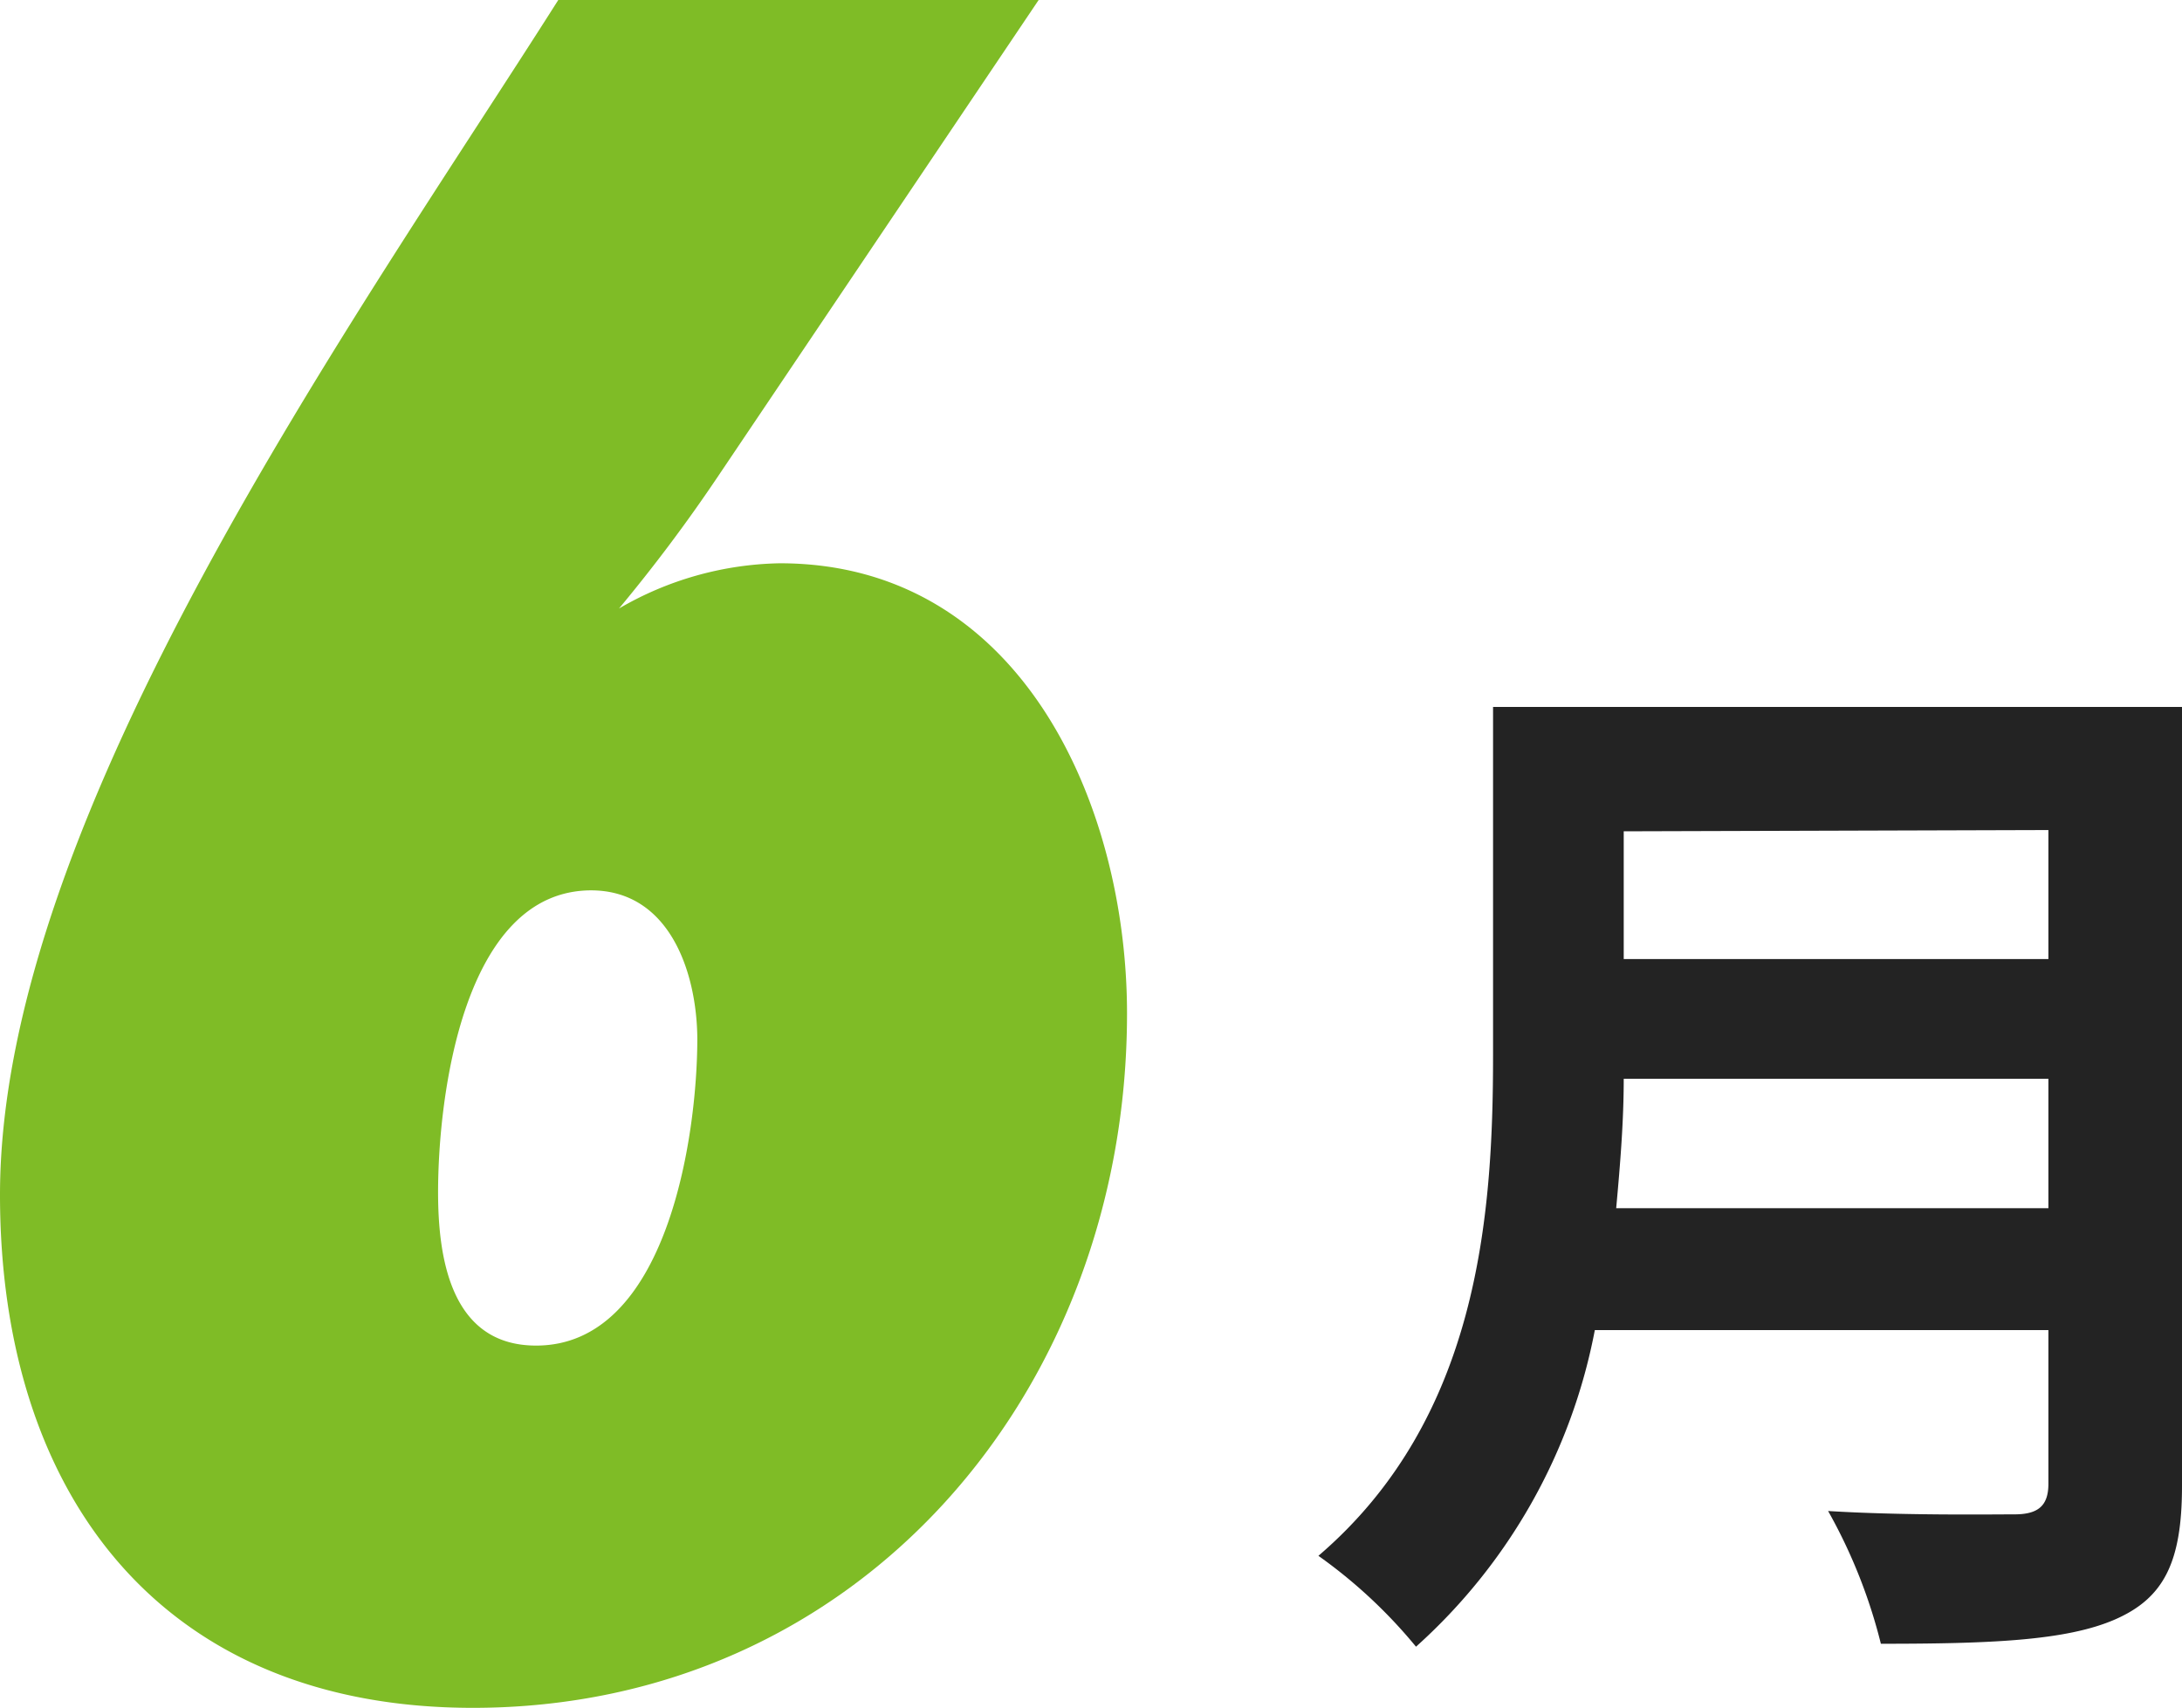
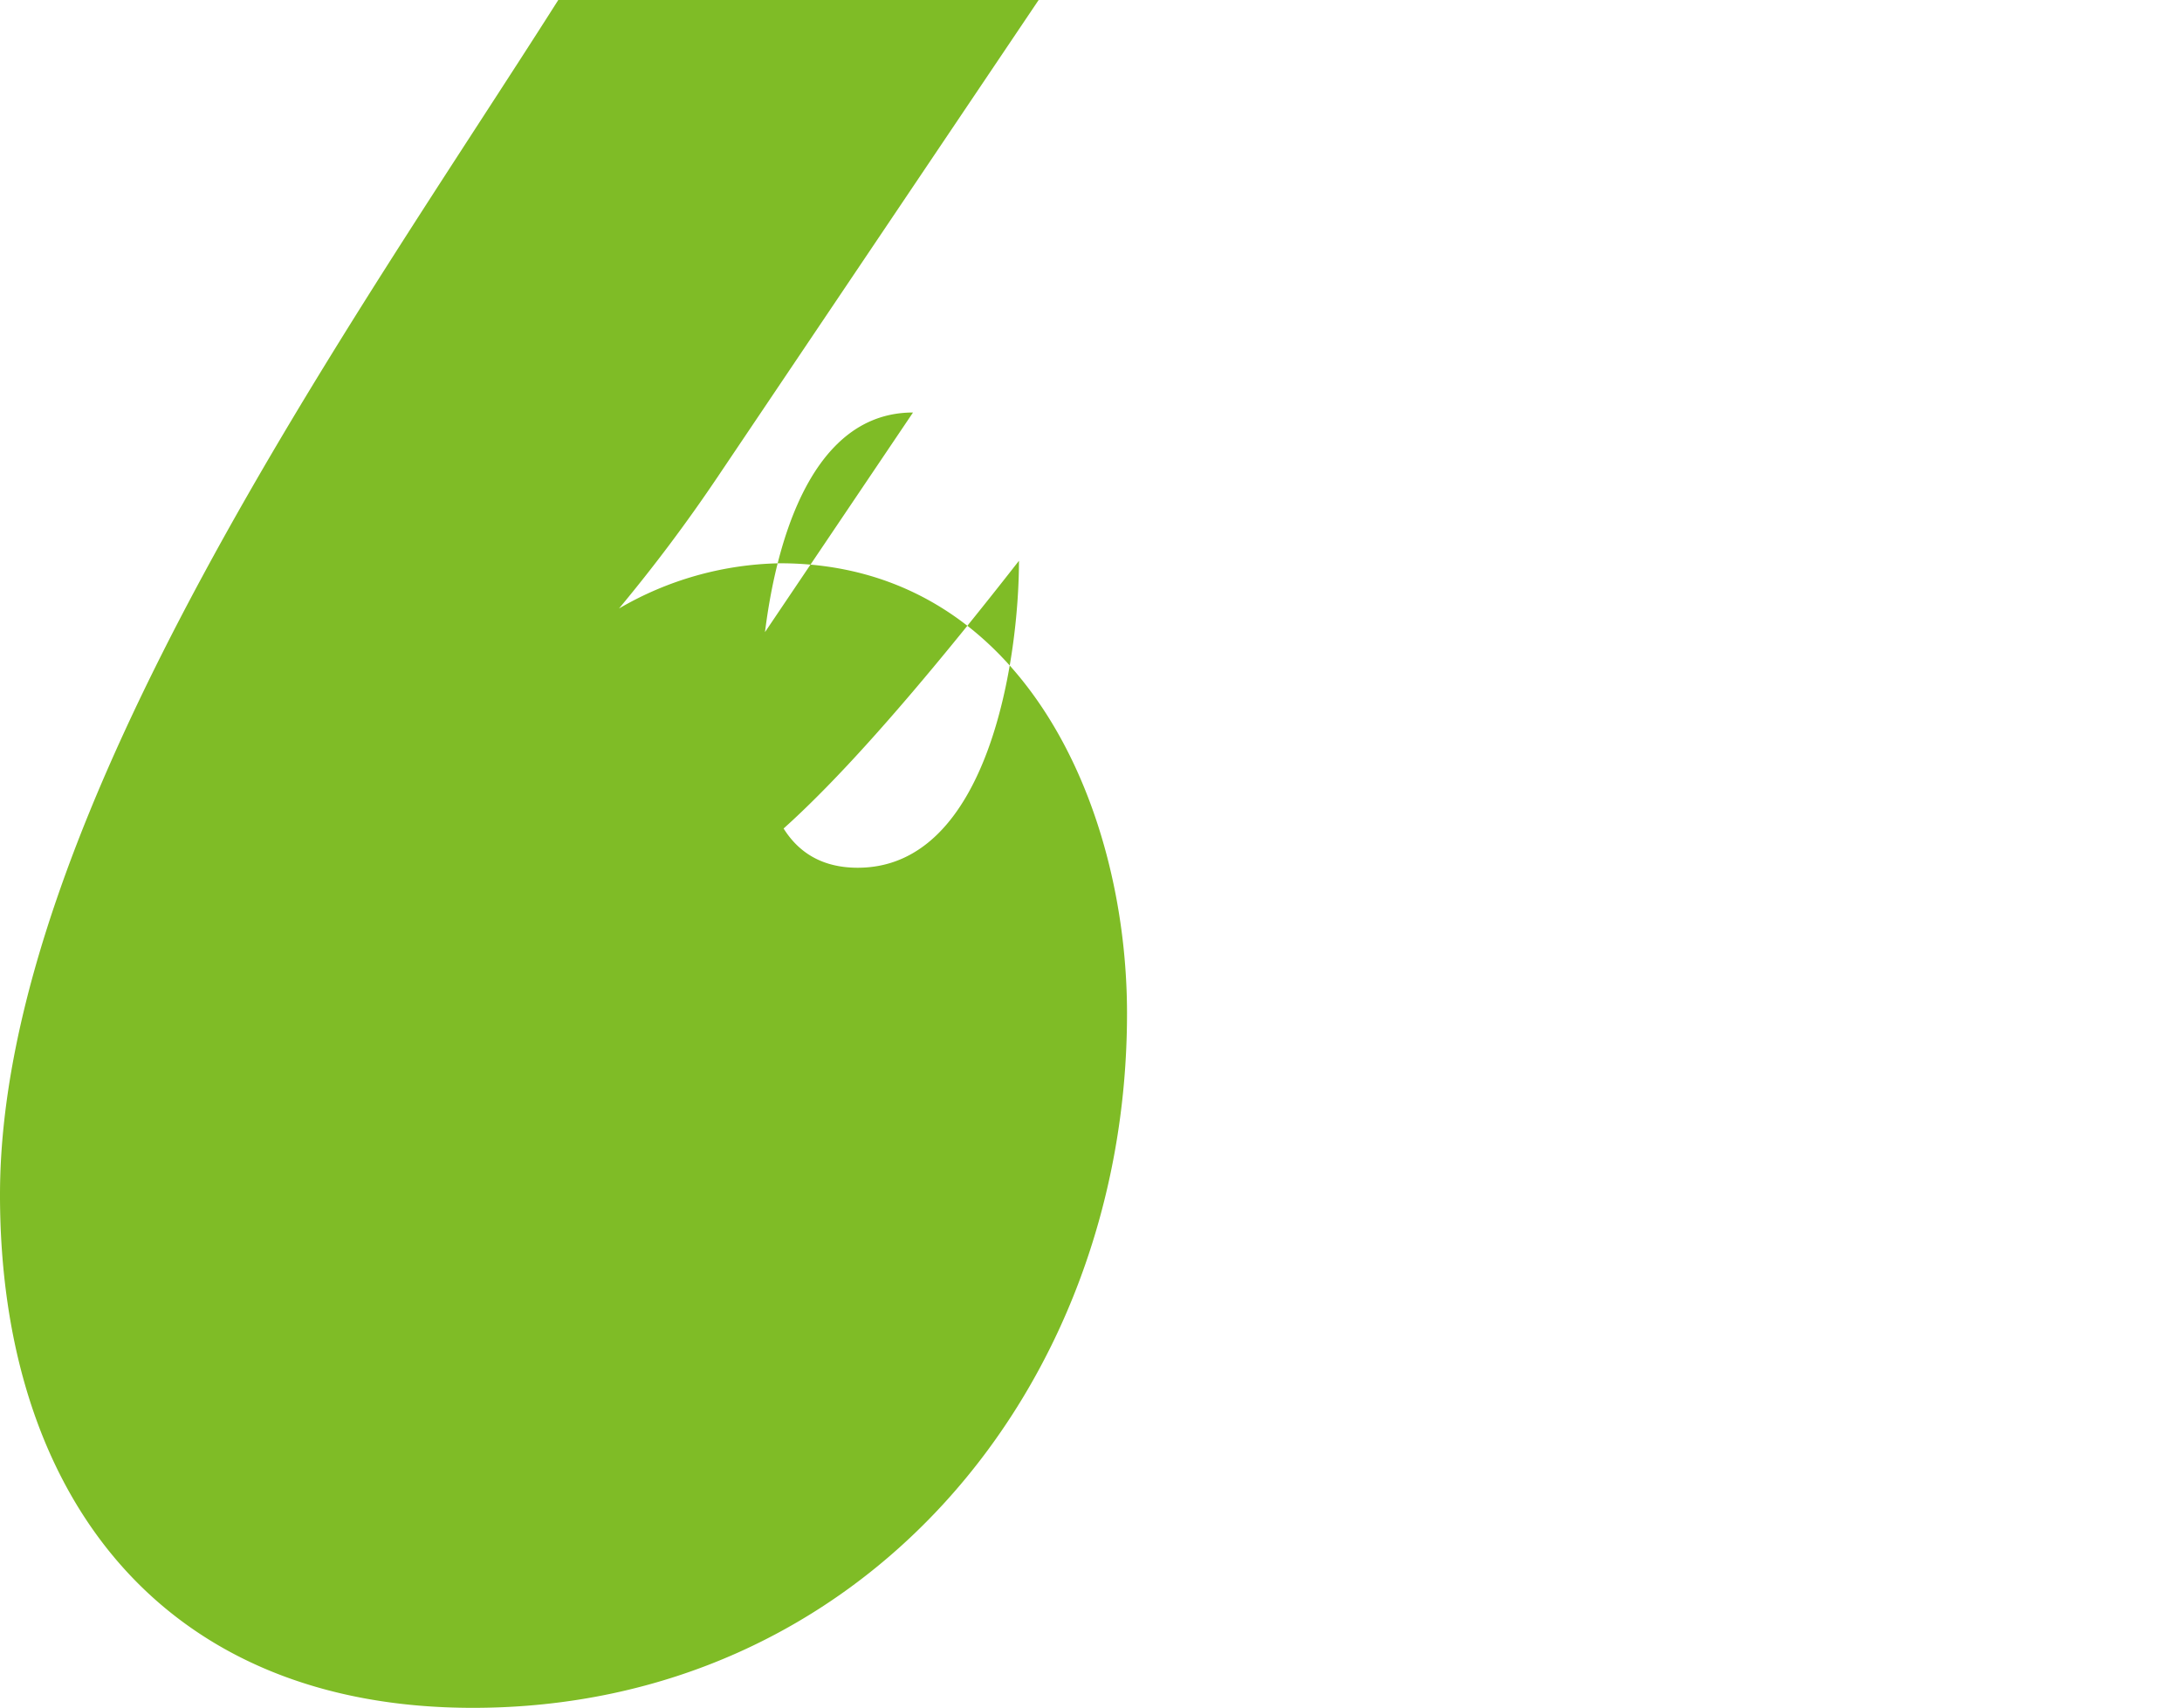
<svg xmlns="http://www.w3.org/2000/svg" width="52.1" height="40.78" viewBox="0 0 52.1 40.78">
  <defs>
    <style>.cls-1{fill:#232323;}.cls-2{fill:#7fbc26;}</style>
  </defs>
  <g id="レイヤー_2" data-name="レイヤー 2">
    <g id="レイヤー_1-2" data-name="レイヤー 1">
-       <path class="cls-1" d="M52.1,35.48c0,1.82-.43,2.68-1.6,3.19s-3,.58-5.59.58a12.71,12.71,0,0,0-1.26-3.17c1.77.11,3.89.08,4.45.08s.81-.2.81-.73V31.76H38.08a13.56,13.56,0,0,1-4.27,7.56,12,12,0,0,0-2.33-2.17c3.82-3.27,4.17-8.1,4.17-11.94V16.88H52.1Zm-3.19-6.63V25.76H38.77c0,1-.08,2-.18,3.09Zm-10.14-9V22.9H48.91V19.82Z" />
-       <path class="cls-2" d="M17.12,11.41a38.43,38.43,0,0,1-2.34,3.12,7.88,7.88,0,0,1,3.84-1.08c5.76,0,8.29,5.77,8.29,10.75,0,9-6.37,16.58-15.62,16.58C3.84,40.78,0,35.67,0,28.53,0,19.46,8.53,7.57,13.33,0H24.8Zm-3,9.85c-3.06,0-3.66,4.93-3.66,7.21,0,1.56.3,3.66,2.34,3.66,3.13,0,3.85-5,3.85-7.33C16.64,23.24,16,21.26,14.11,21.26Z" />
+       <path class="cls-2" d="M17.12,11.41a38.43,38.43,0,0,1-2.34,3.12,7.88,7.88,0,0,1,3.84-1.08c5.76,0,8.29,5.77,8.29,10.75,0,9-6.37,16.58-15.62,16.58C3.84,40.78,0,35.67,0,28.53,0,19.46,8.53,7.57,13.33,0H24.8m-3,9.85c-3.06,0-3.66,4.93-3.66,7.21,0,1.56.3,3.66,2.34,3.66,3.13,0,3.85-5,3.85-7.33C16.64,23.24,16,21.26,14.11,21.26Z" />
    </g>
  </g>
</svg>